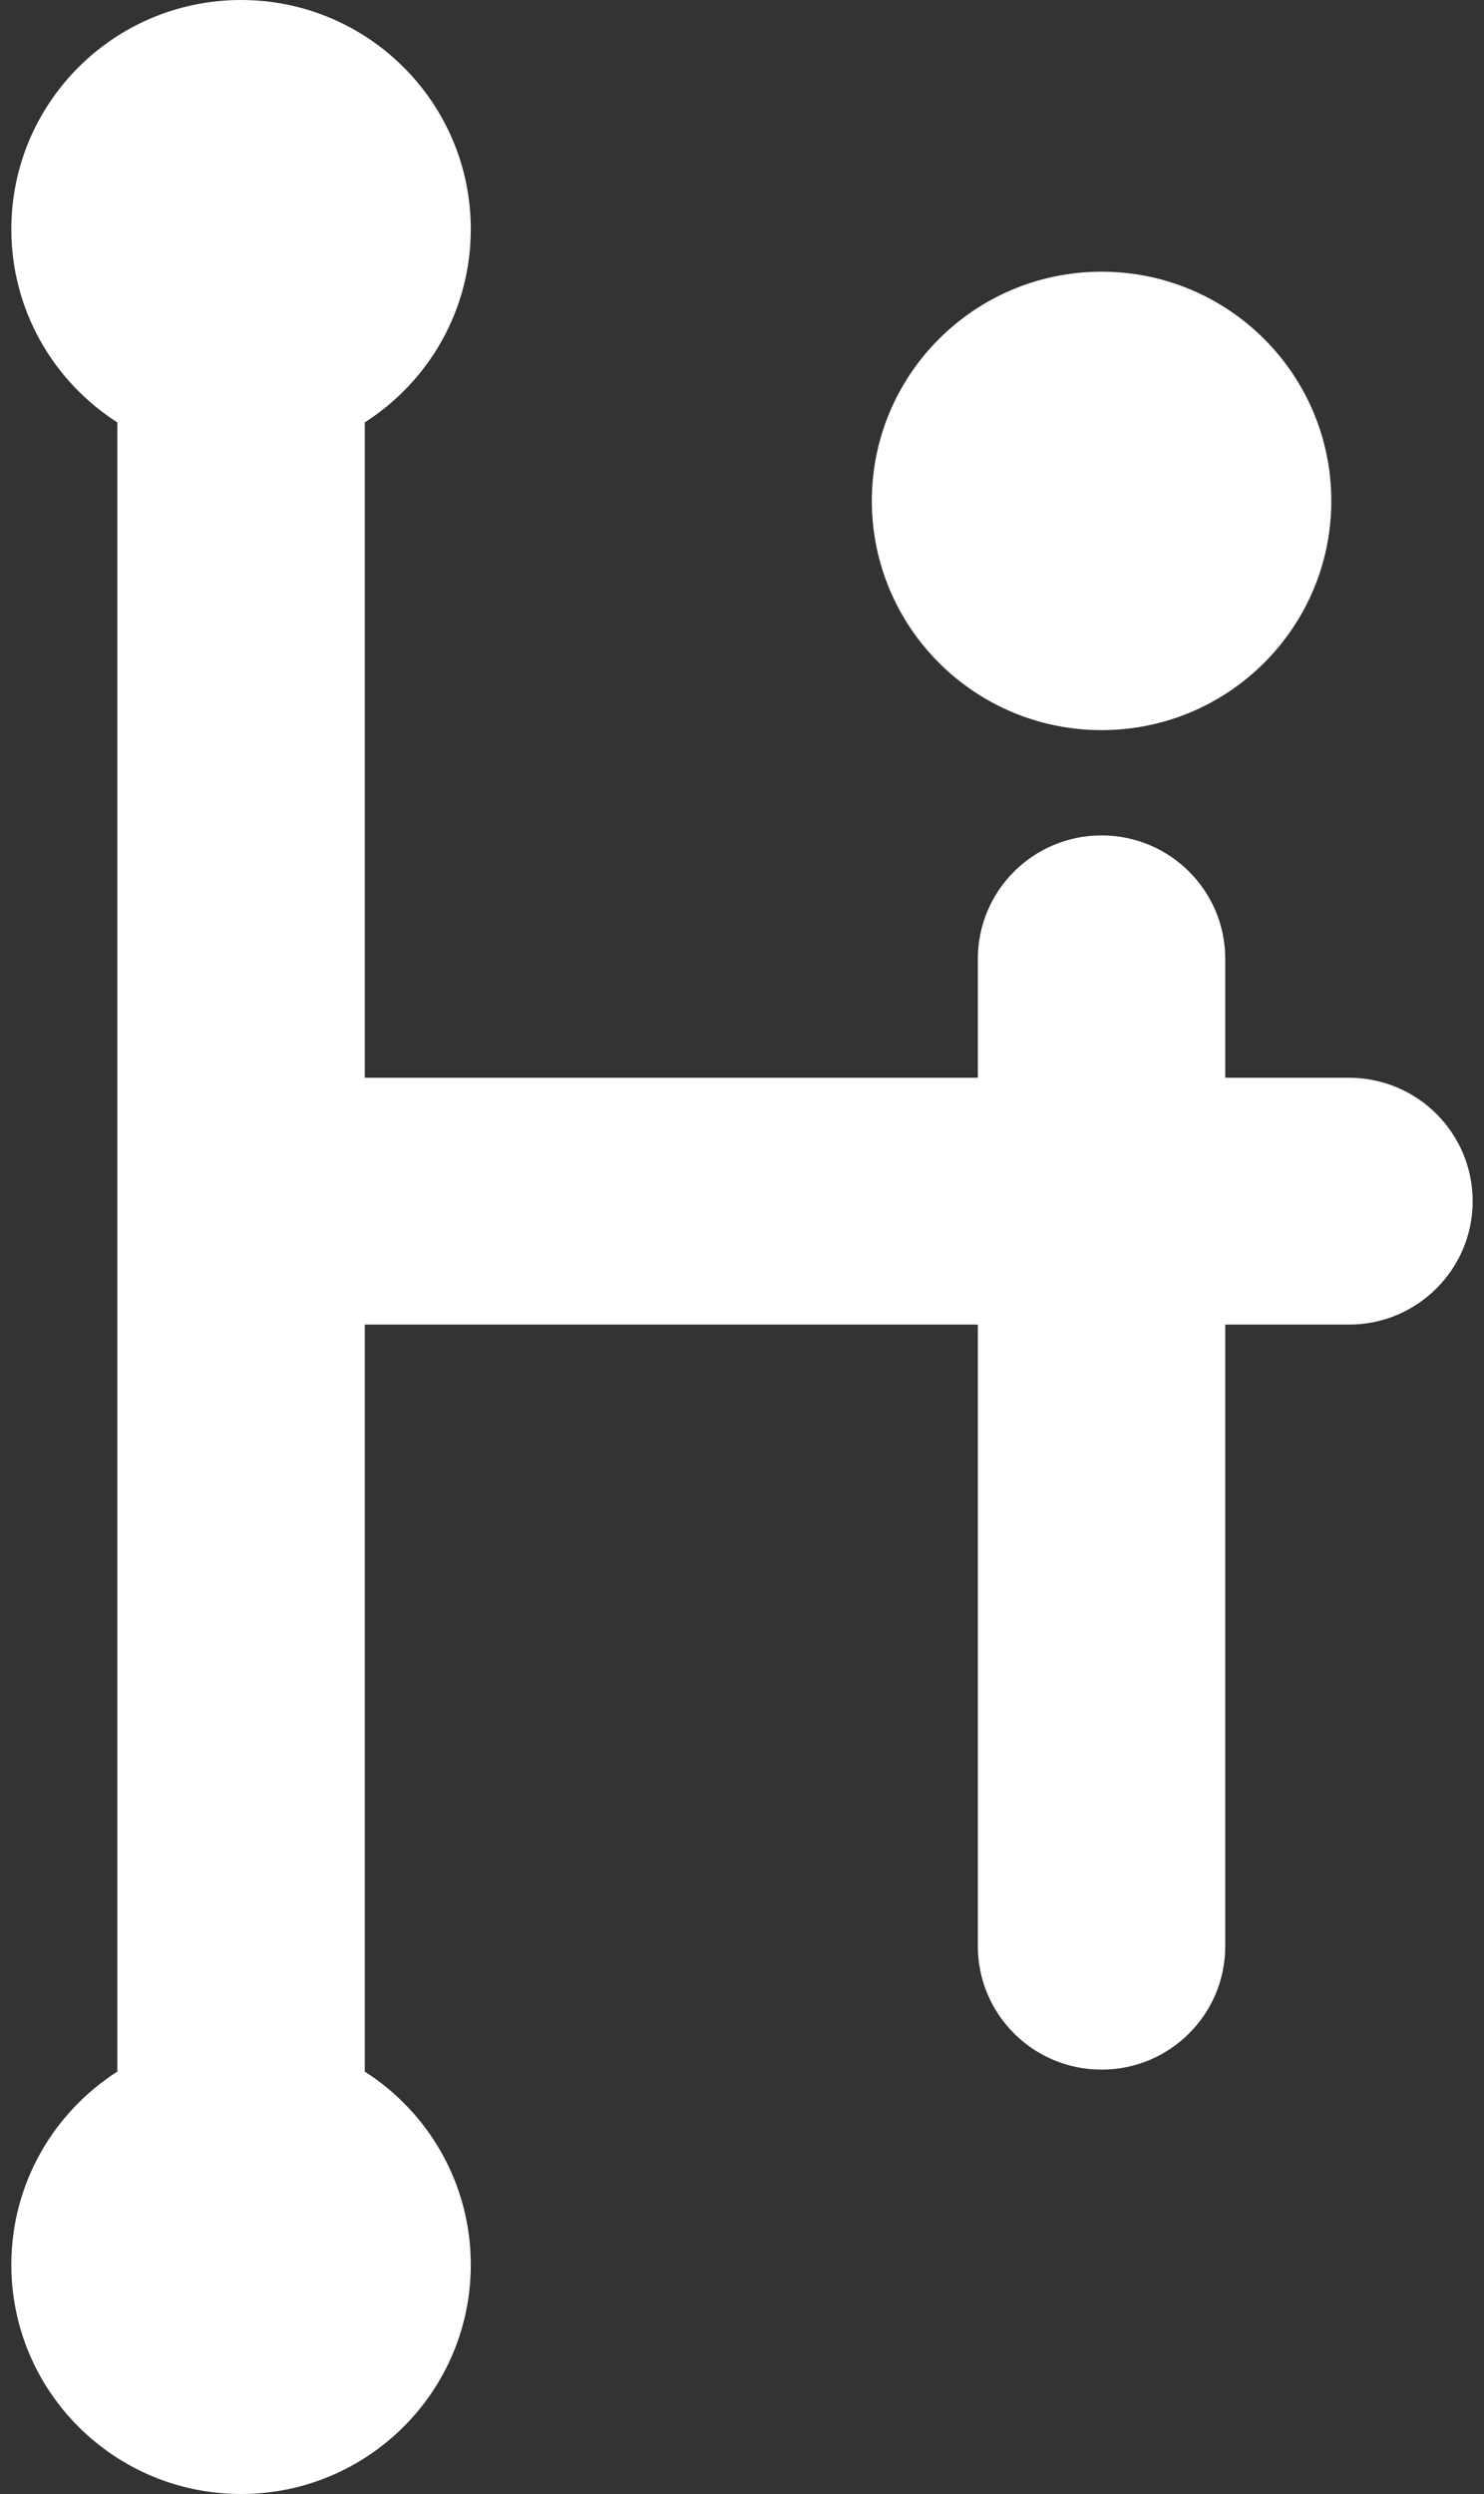
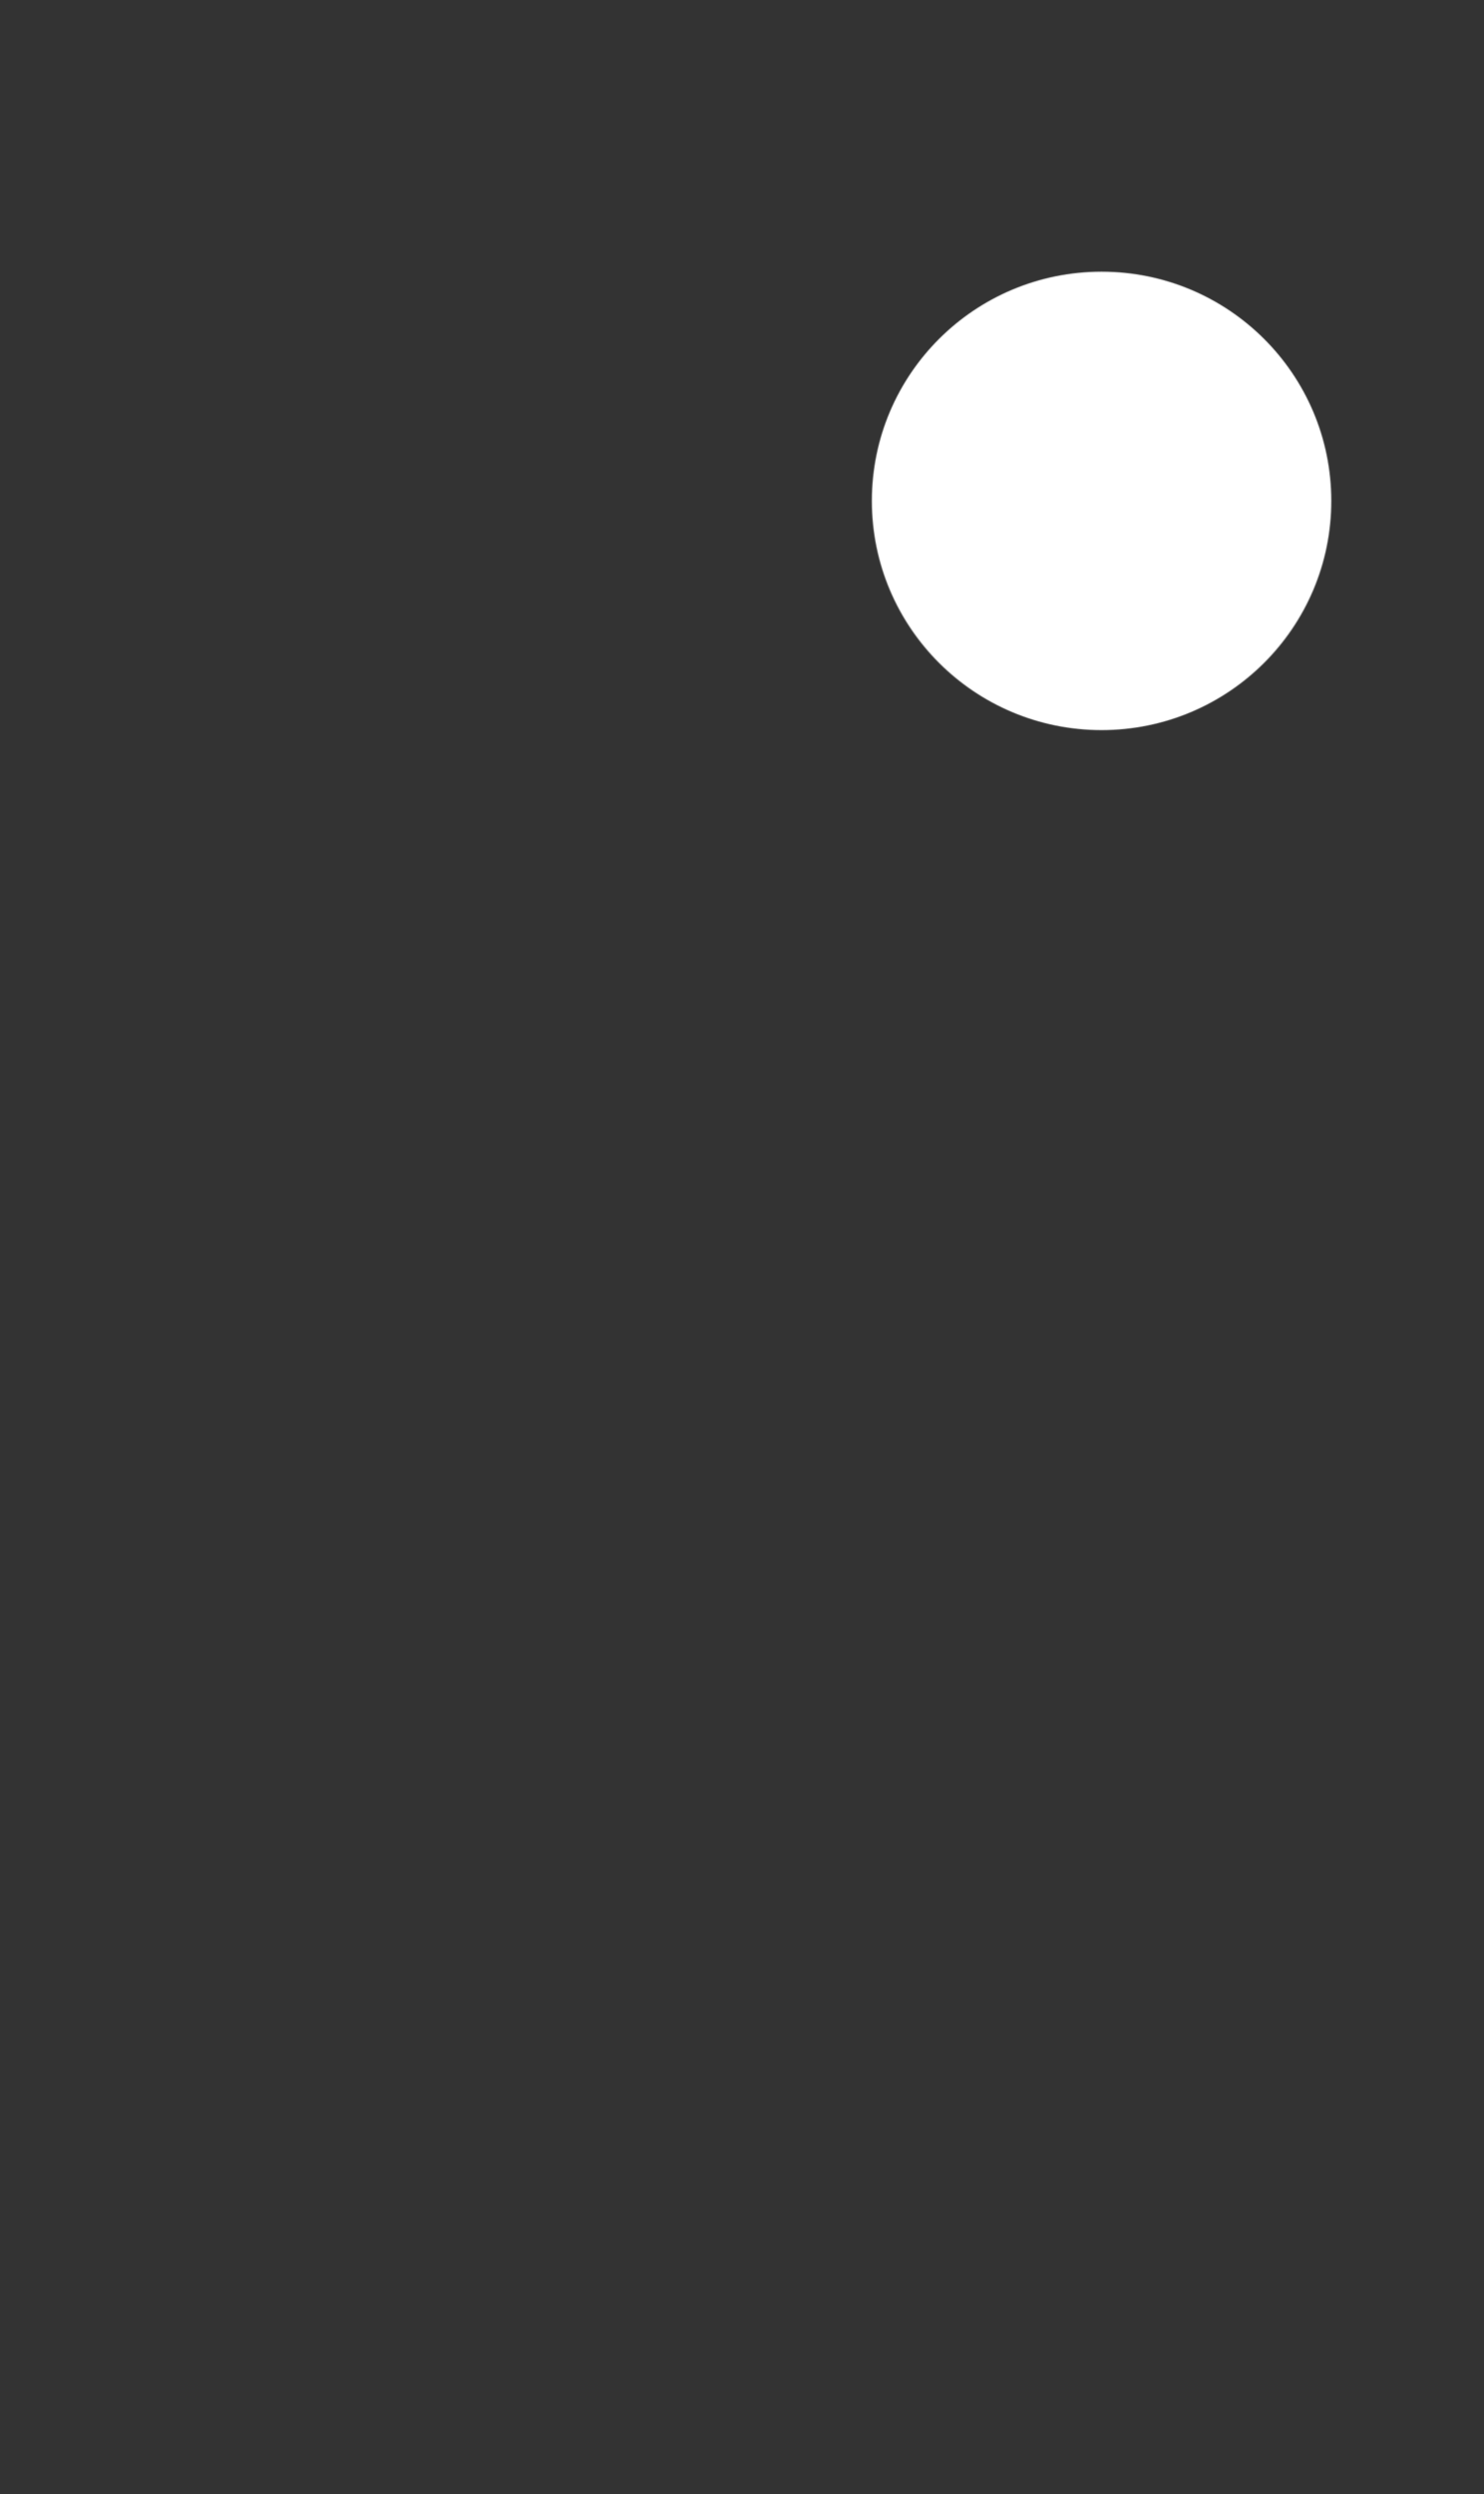
<svg xmlns="http://www.w3.org/2000/svg" width="50" height="84" viewBox="0 0 50 84" fill="none">
  <rect x="0" y="0" width="50" height="84" fill="#333333" stroke="none" />
  <g id="Haltia_AI_icon_white">
-     <path d="M15.862 7.72C15.862 10.453 14.438 12.855 12.29 14.227V36.3H32.947V32.294C32.947 29.998 34.813 28.137 37.115 28.137C39.416 28.137 41.282 29.998 41.282 32.294V36.3H45.45C47.752 36.3 49.618 38.161 49.618 40.457C49.618 42.753 47.752 44.614 45.45 44.614H41.282V65.55C41.282 67.846 39.416 69.707 37.115 69.707C34.813 69.707 32.947 67.846 32.947 65.55V44.614H12.29V69.773C14.438 71.145 15.862 73.547 15.862 76.28C15.862 80.544 12.396 84 8.122 84C3.847 84 0.382 80.544 0.382 76.28C0.382 73.547 1.806 71.145 3.954 69.773V14.227C1.806 12.855 0.382 10.453 0.382 7.72C0.382 3.456 3.847 0 8.122 0C12.396 0 15.862 3.456 15.862 7.72Z" fill="white" />
    <path d="M37.115 24.591C41.389 24.591 44.855 21.135 44.855 16.871C44.855 12.607 41.389 9.151 37.115 9.151C32.84 9.151 29.375 12.607 29.375 16.871C29.375 21.135 32.84 24.591 37.115 24.591Z" fill="white" />
  </g>
</svg>